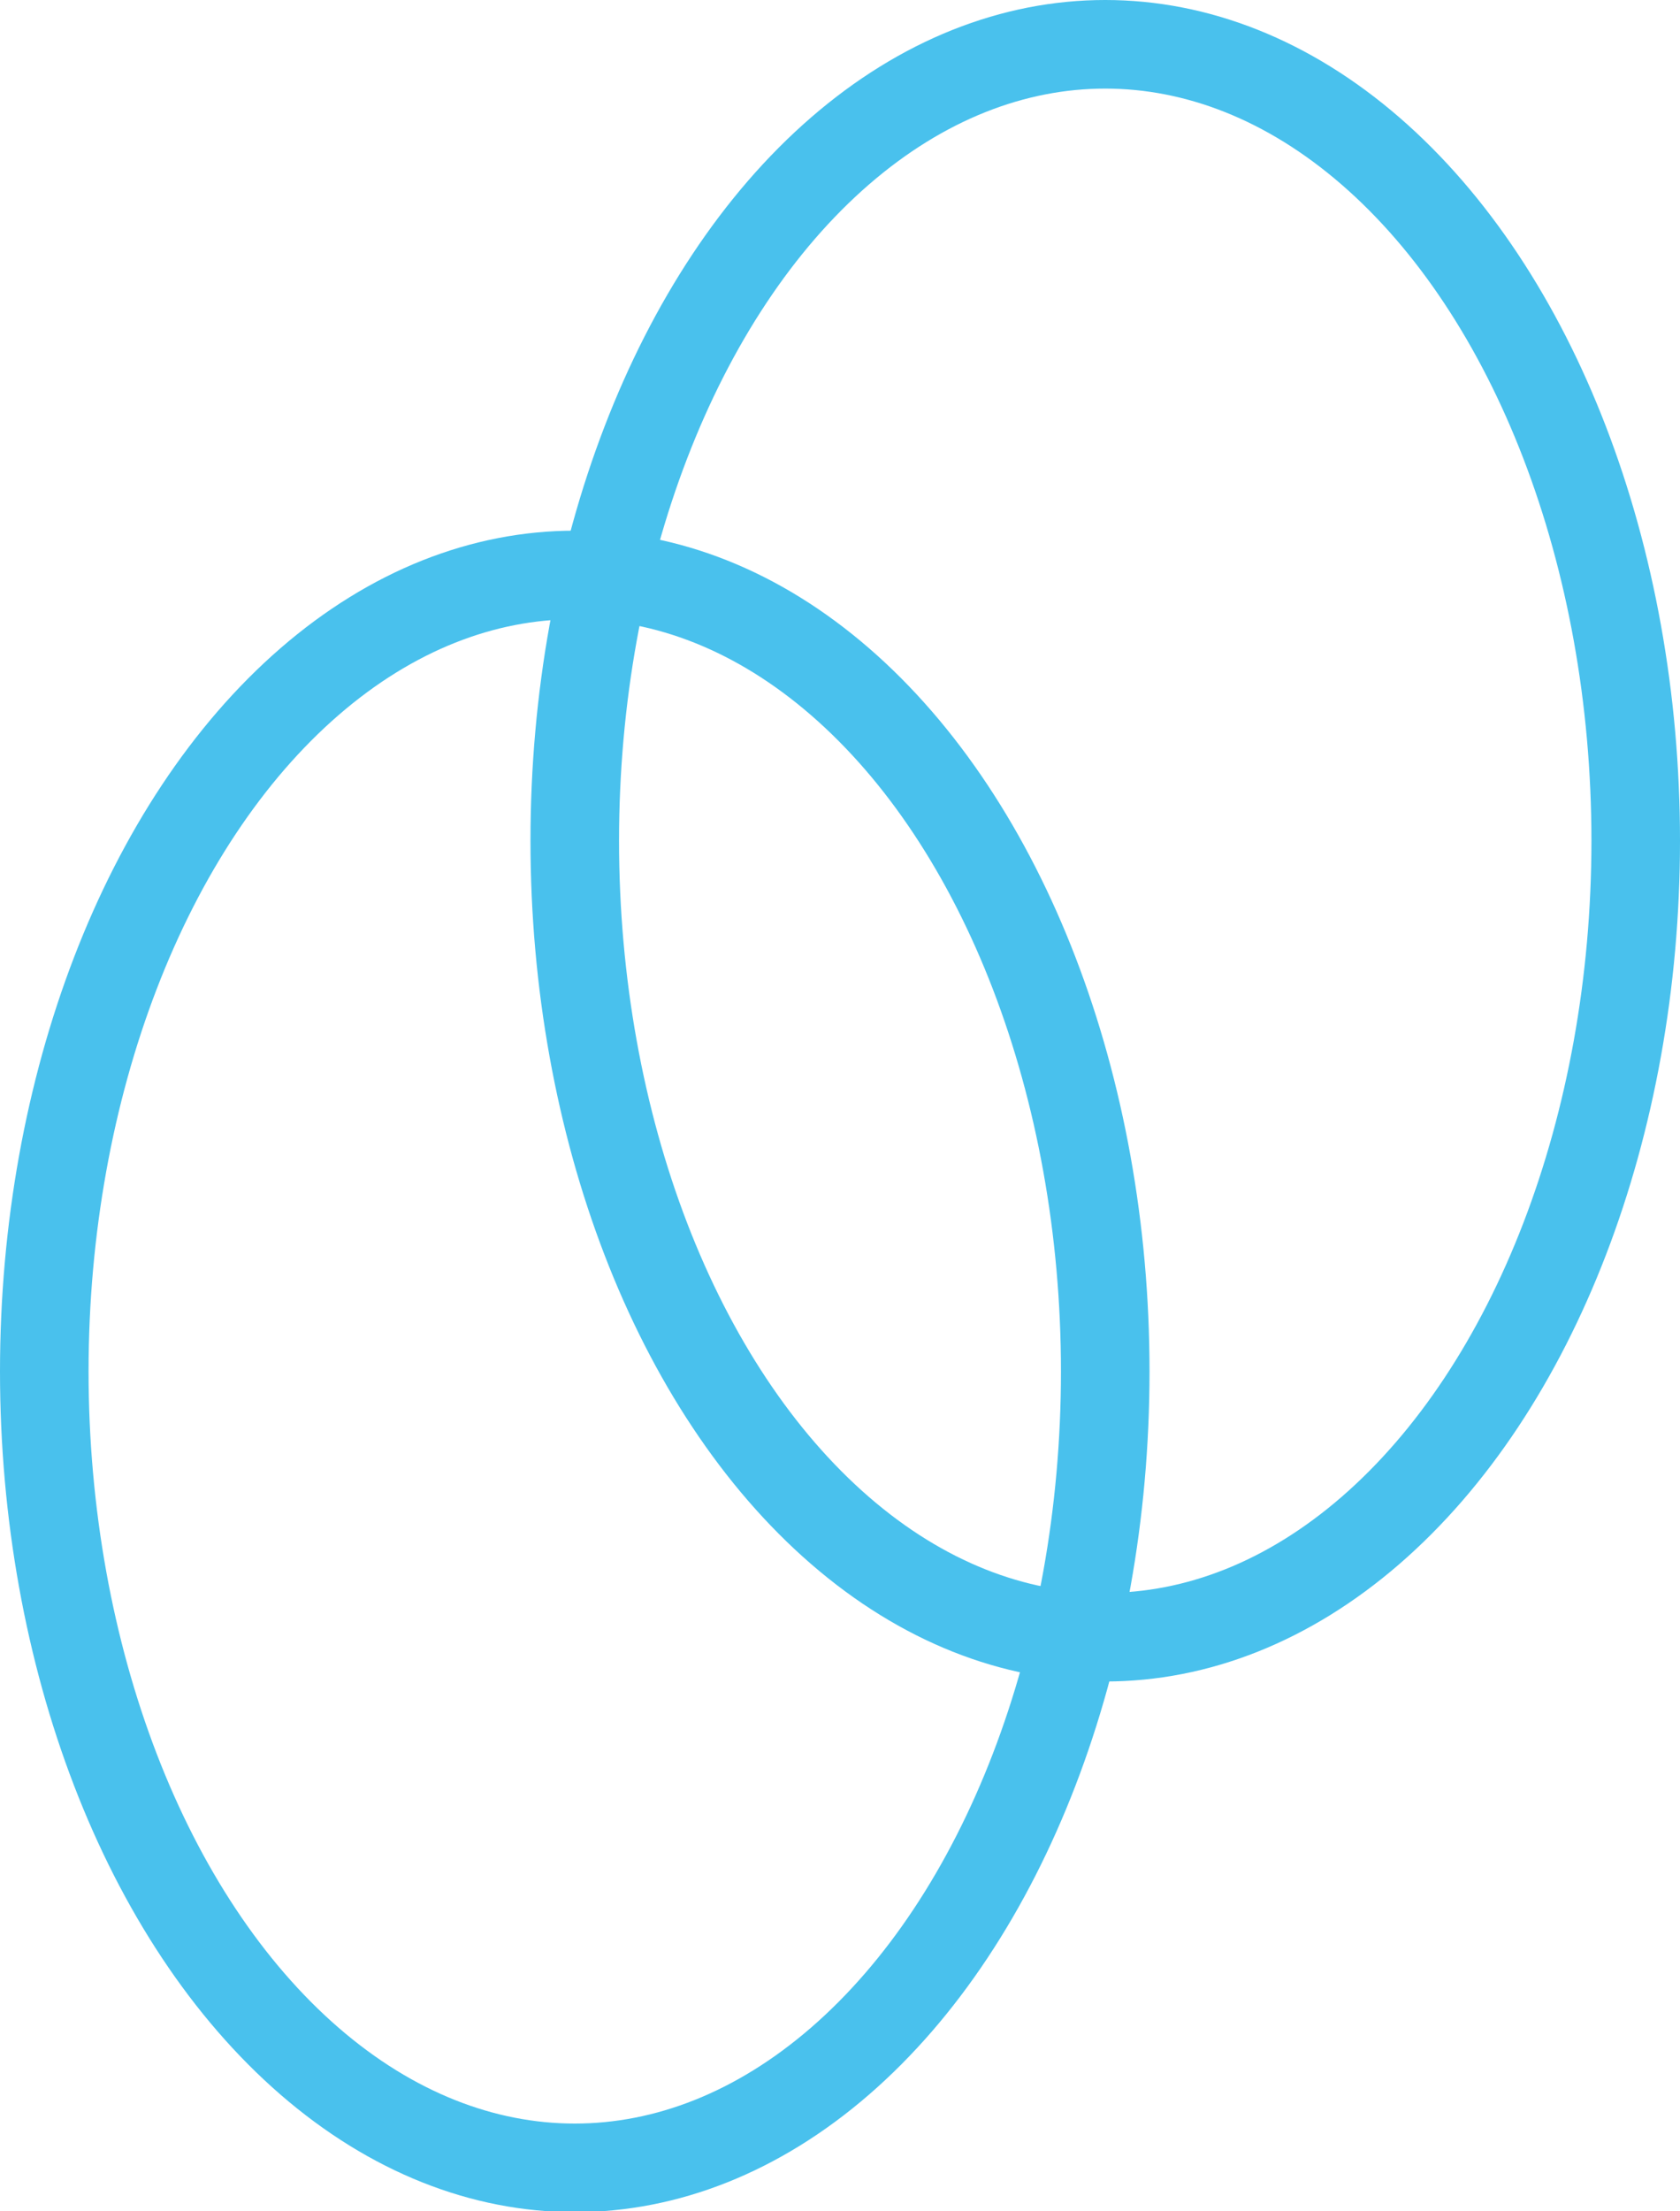
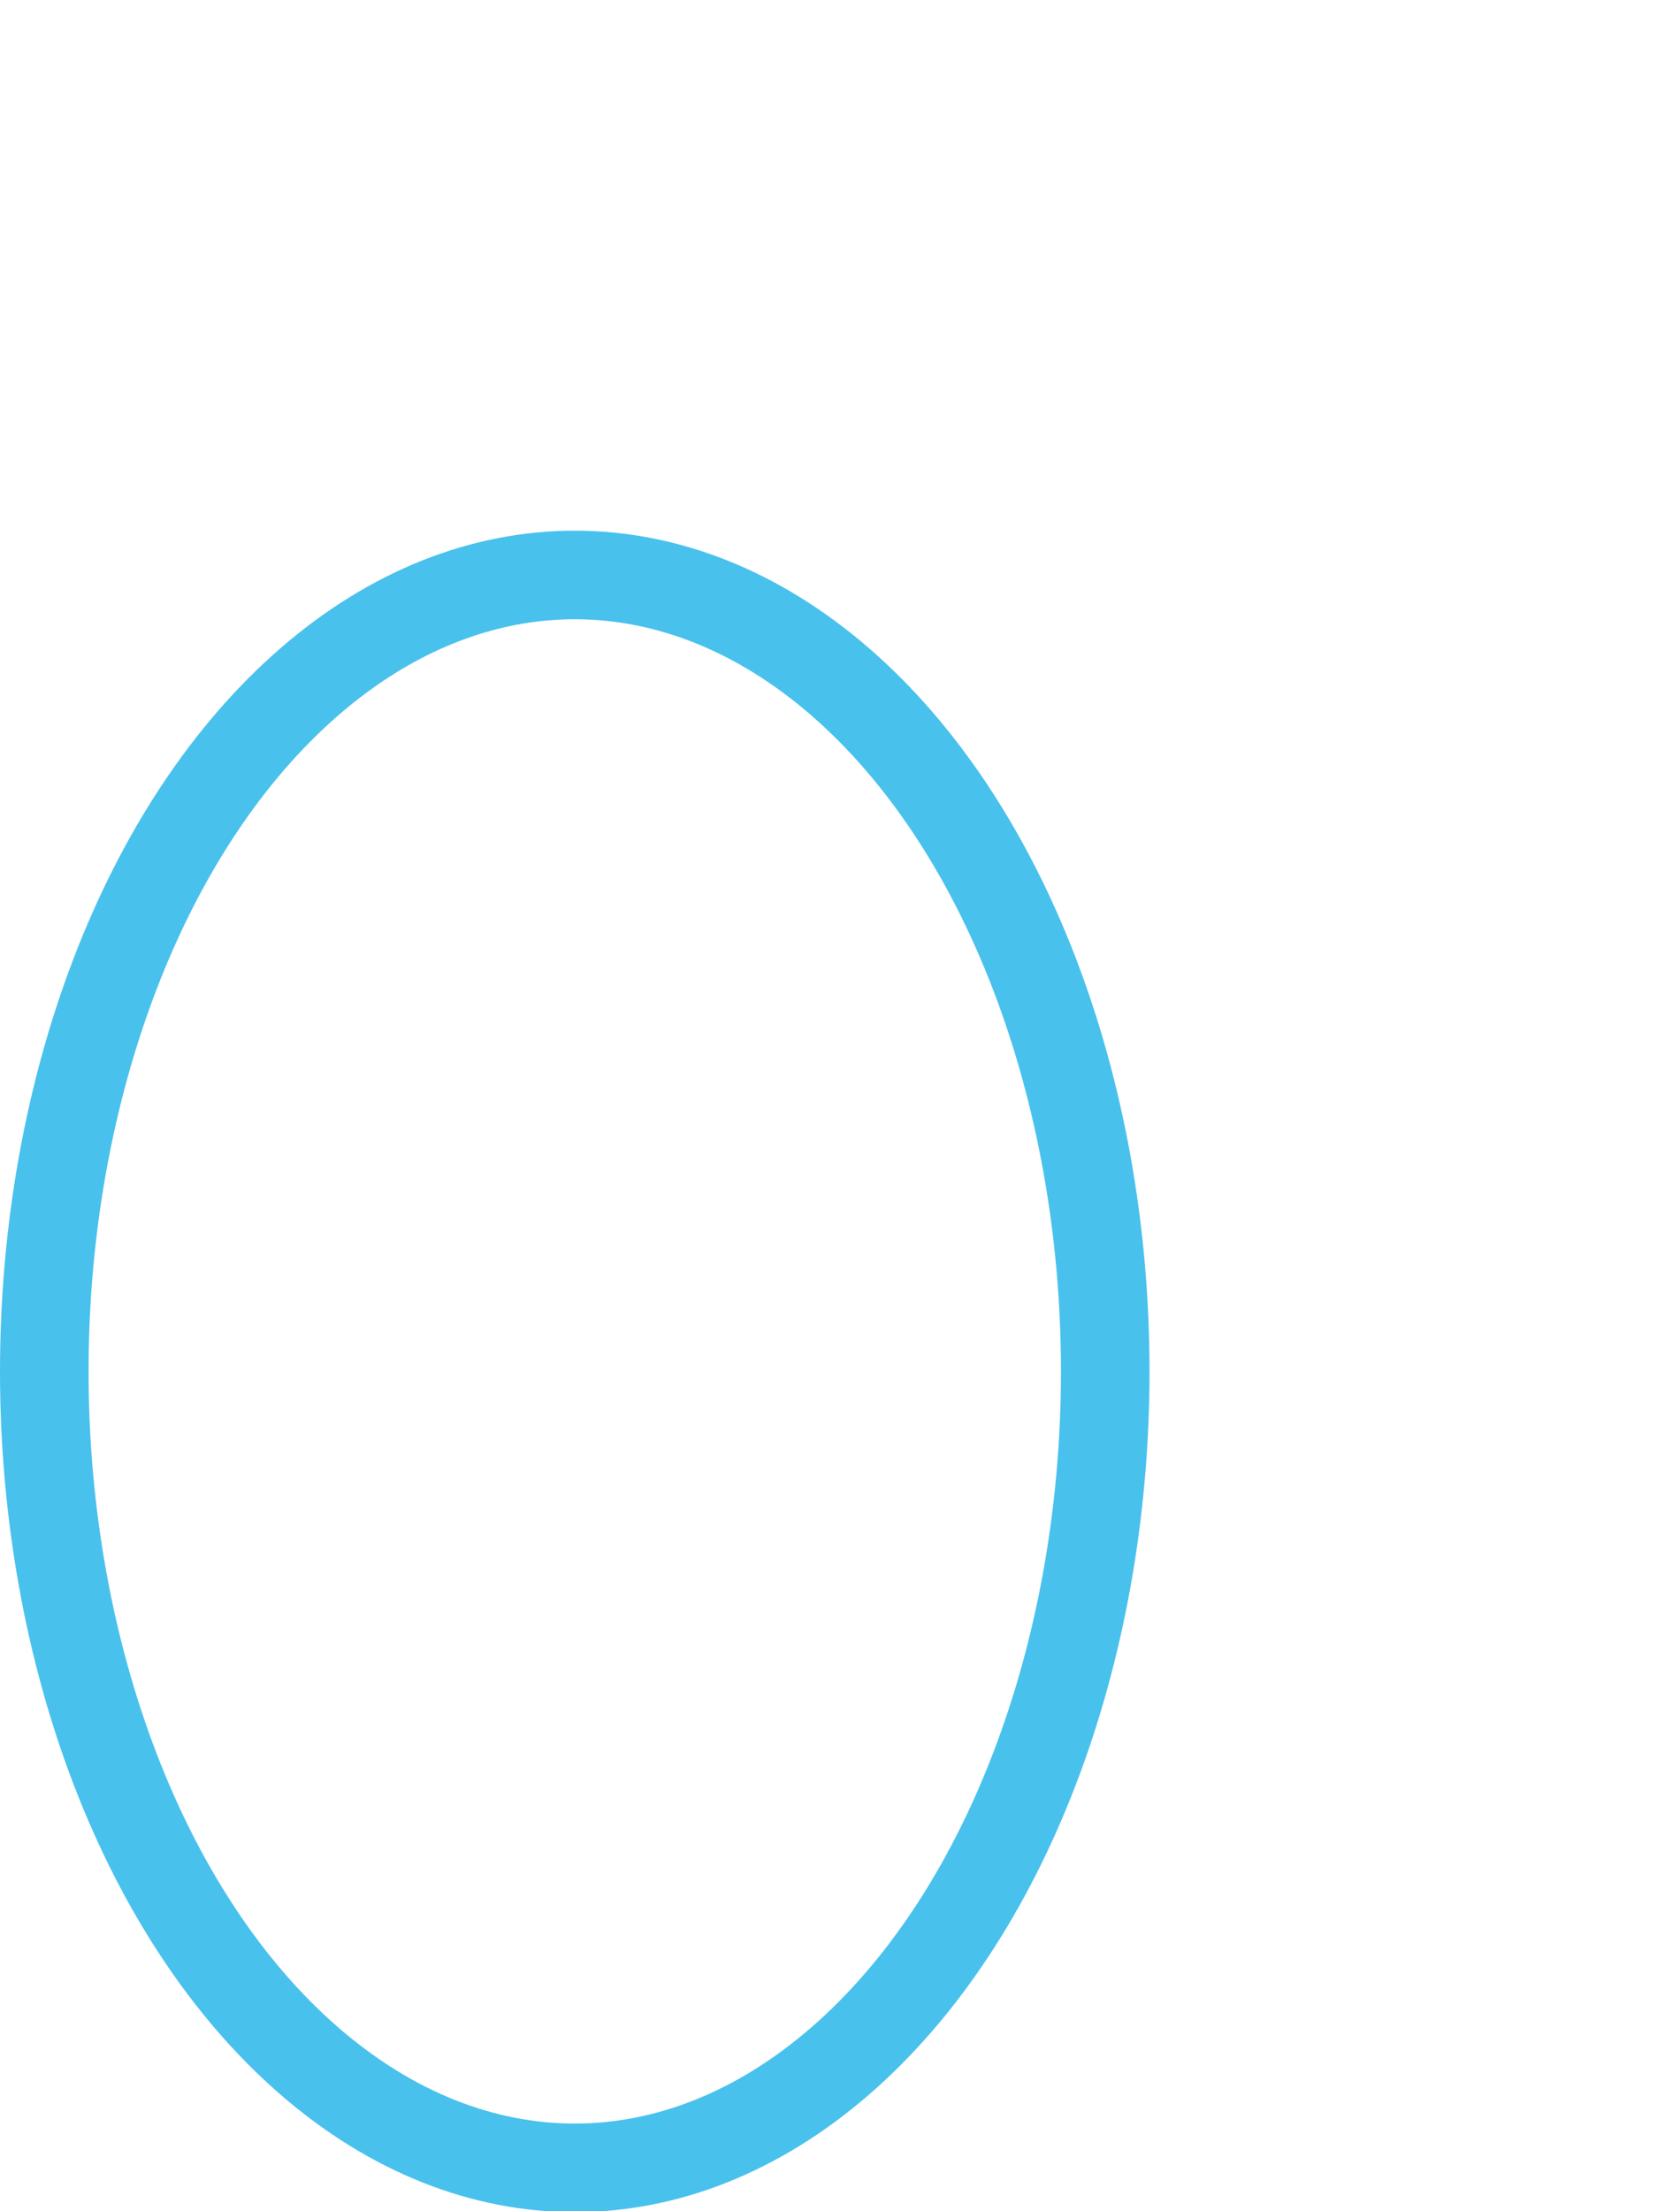
<svg xmlns="http://www.w3.org/2000/svg" id="Livello_2" viewBox="0 0 18.97 24.96">
  <defs>
    <style>.cls-1{fill:none;stroke:#49c1ed;stroke-linecap:round;stroke-linejoin:round;}</style>
  </defs>
  <g id="Livello_1-2">
    <ellipse class="cls-1" cx="6.49" cy="15.48" rx="5.99" ry="8.99" />
-     <ellipse class="cls-1" cx="12.48" cy="9.49" rx="5.99" ry="8.99" />
  </g>
</svg>